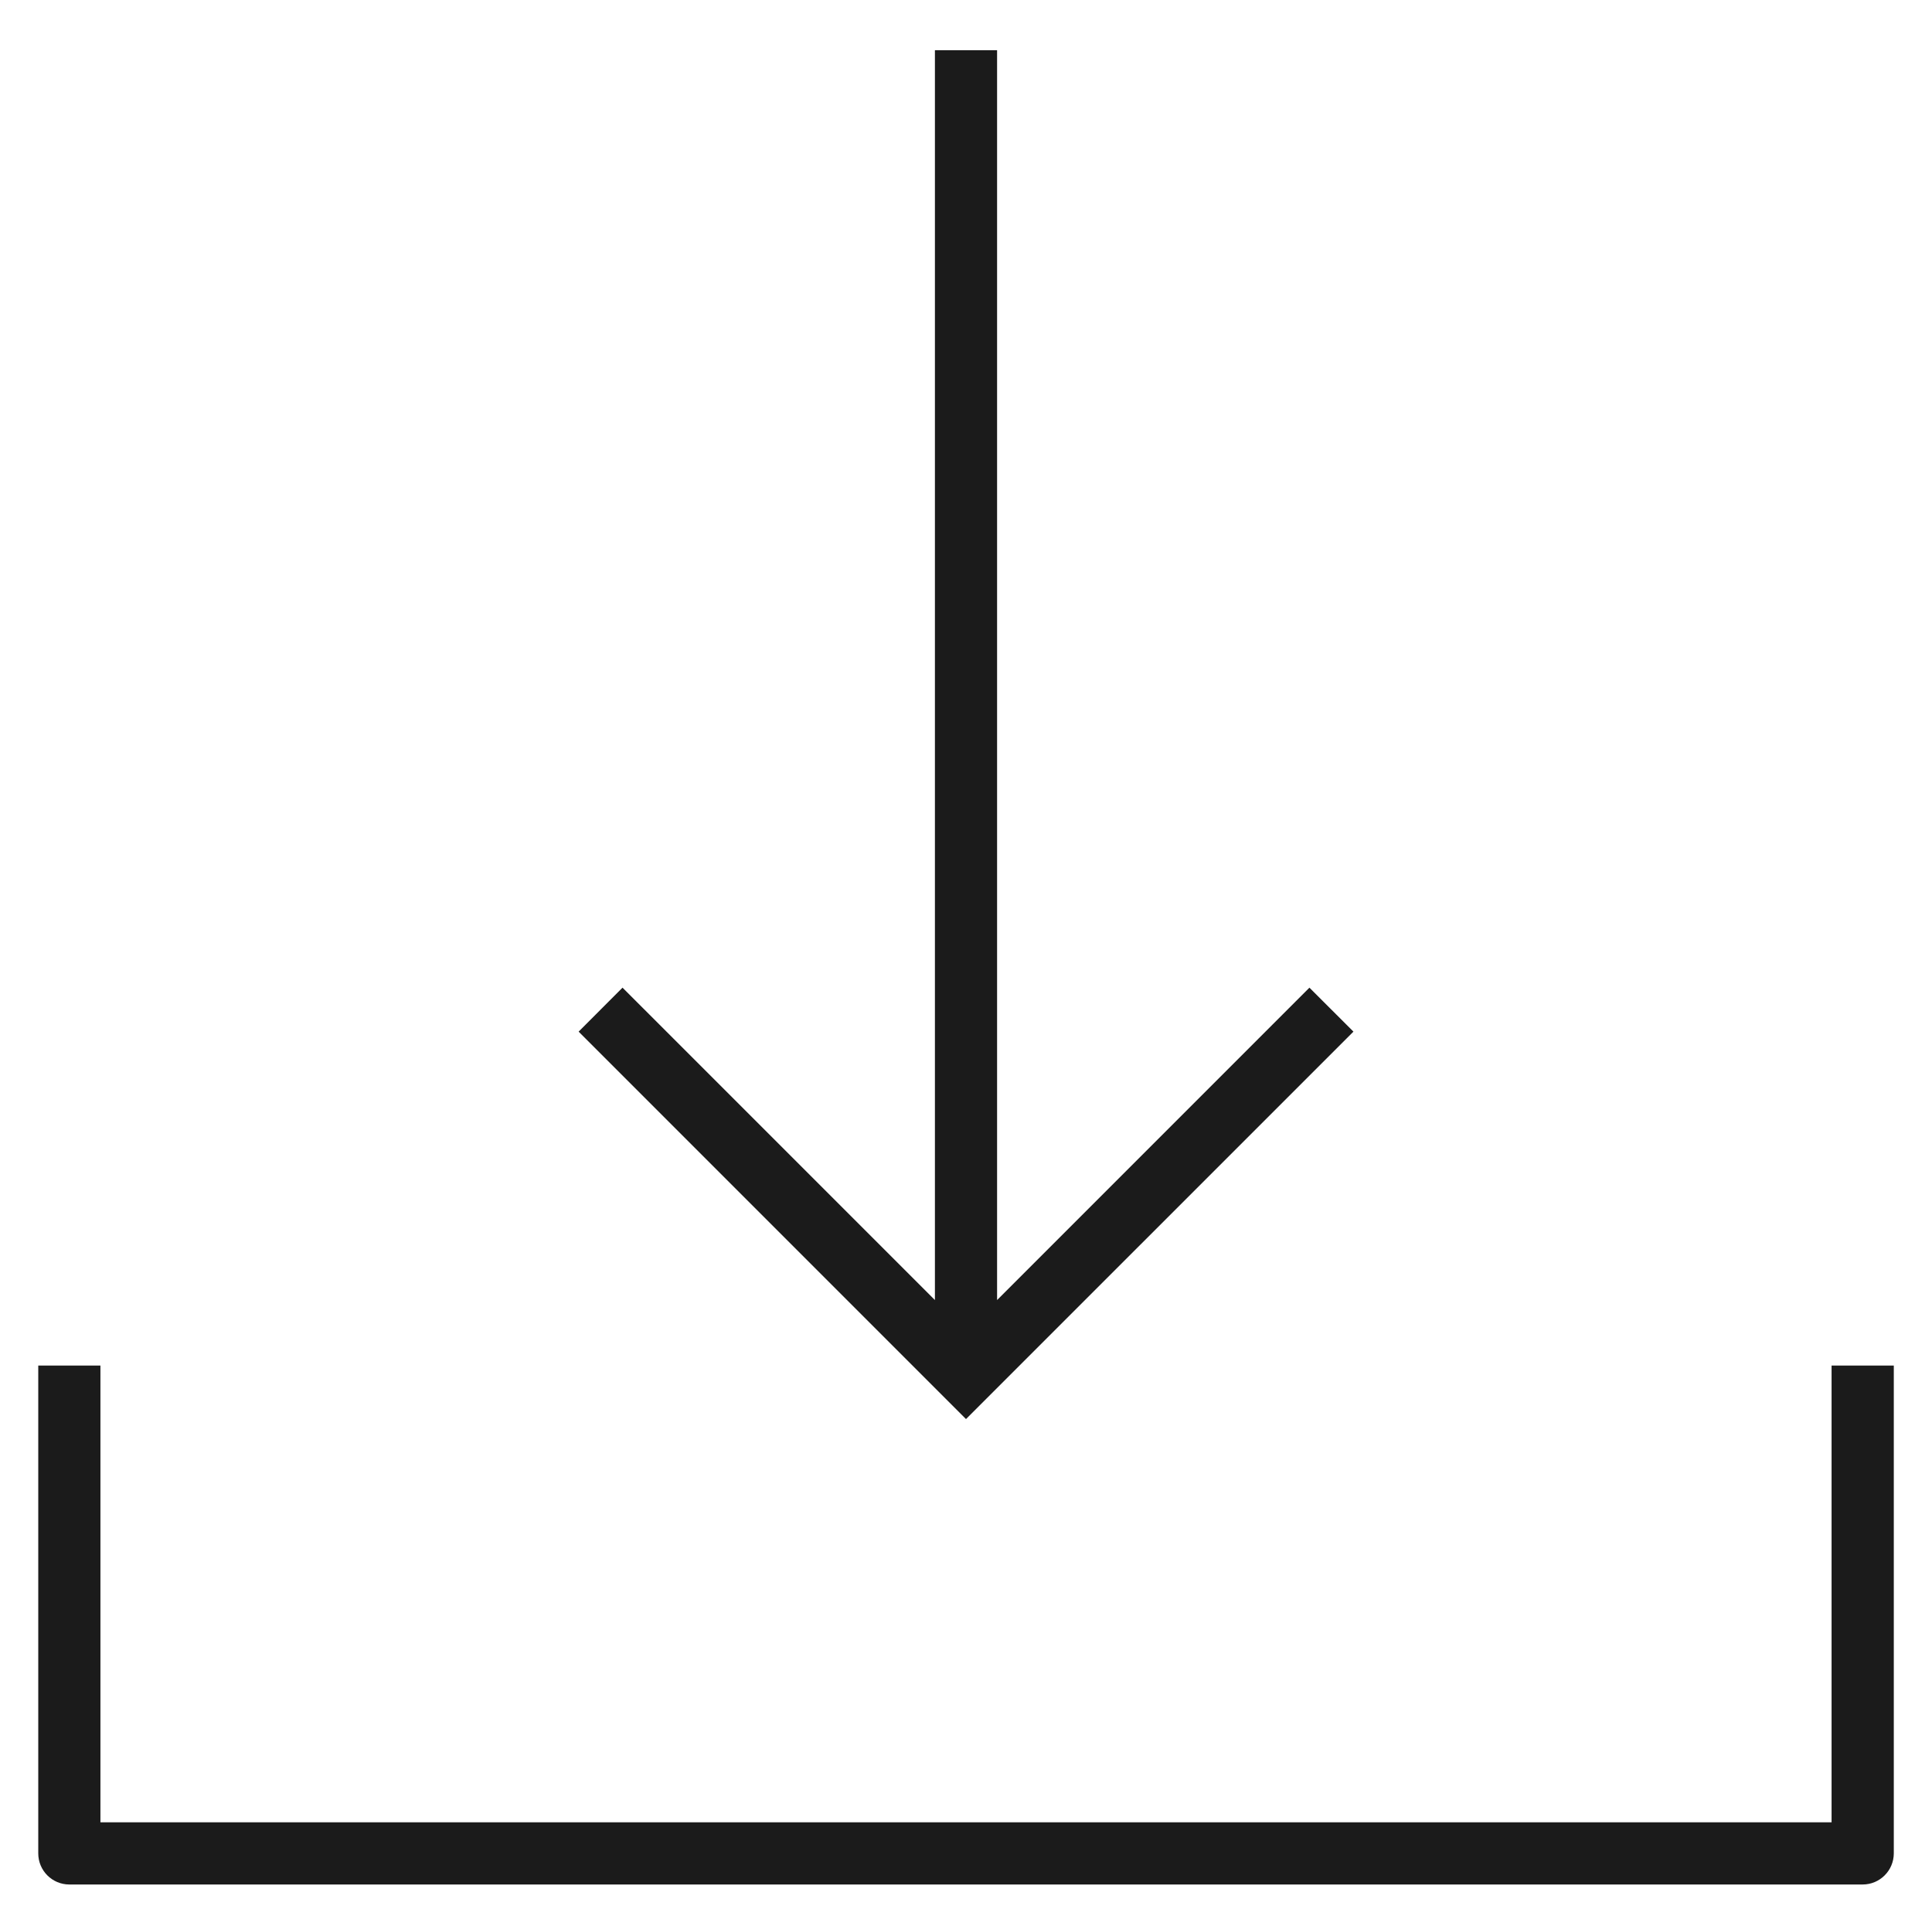
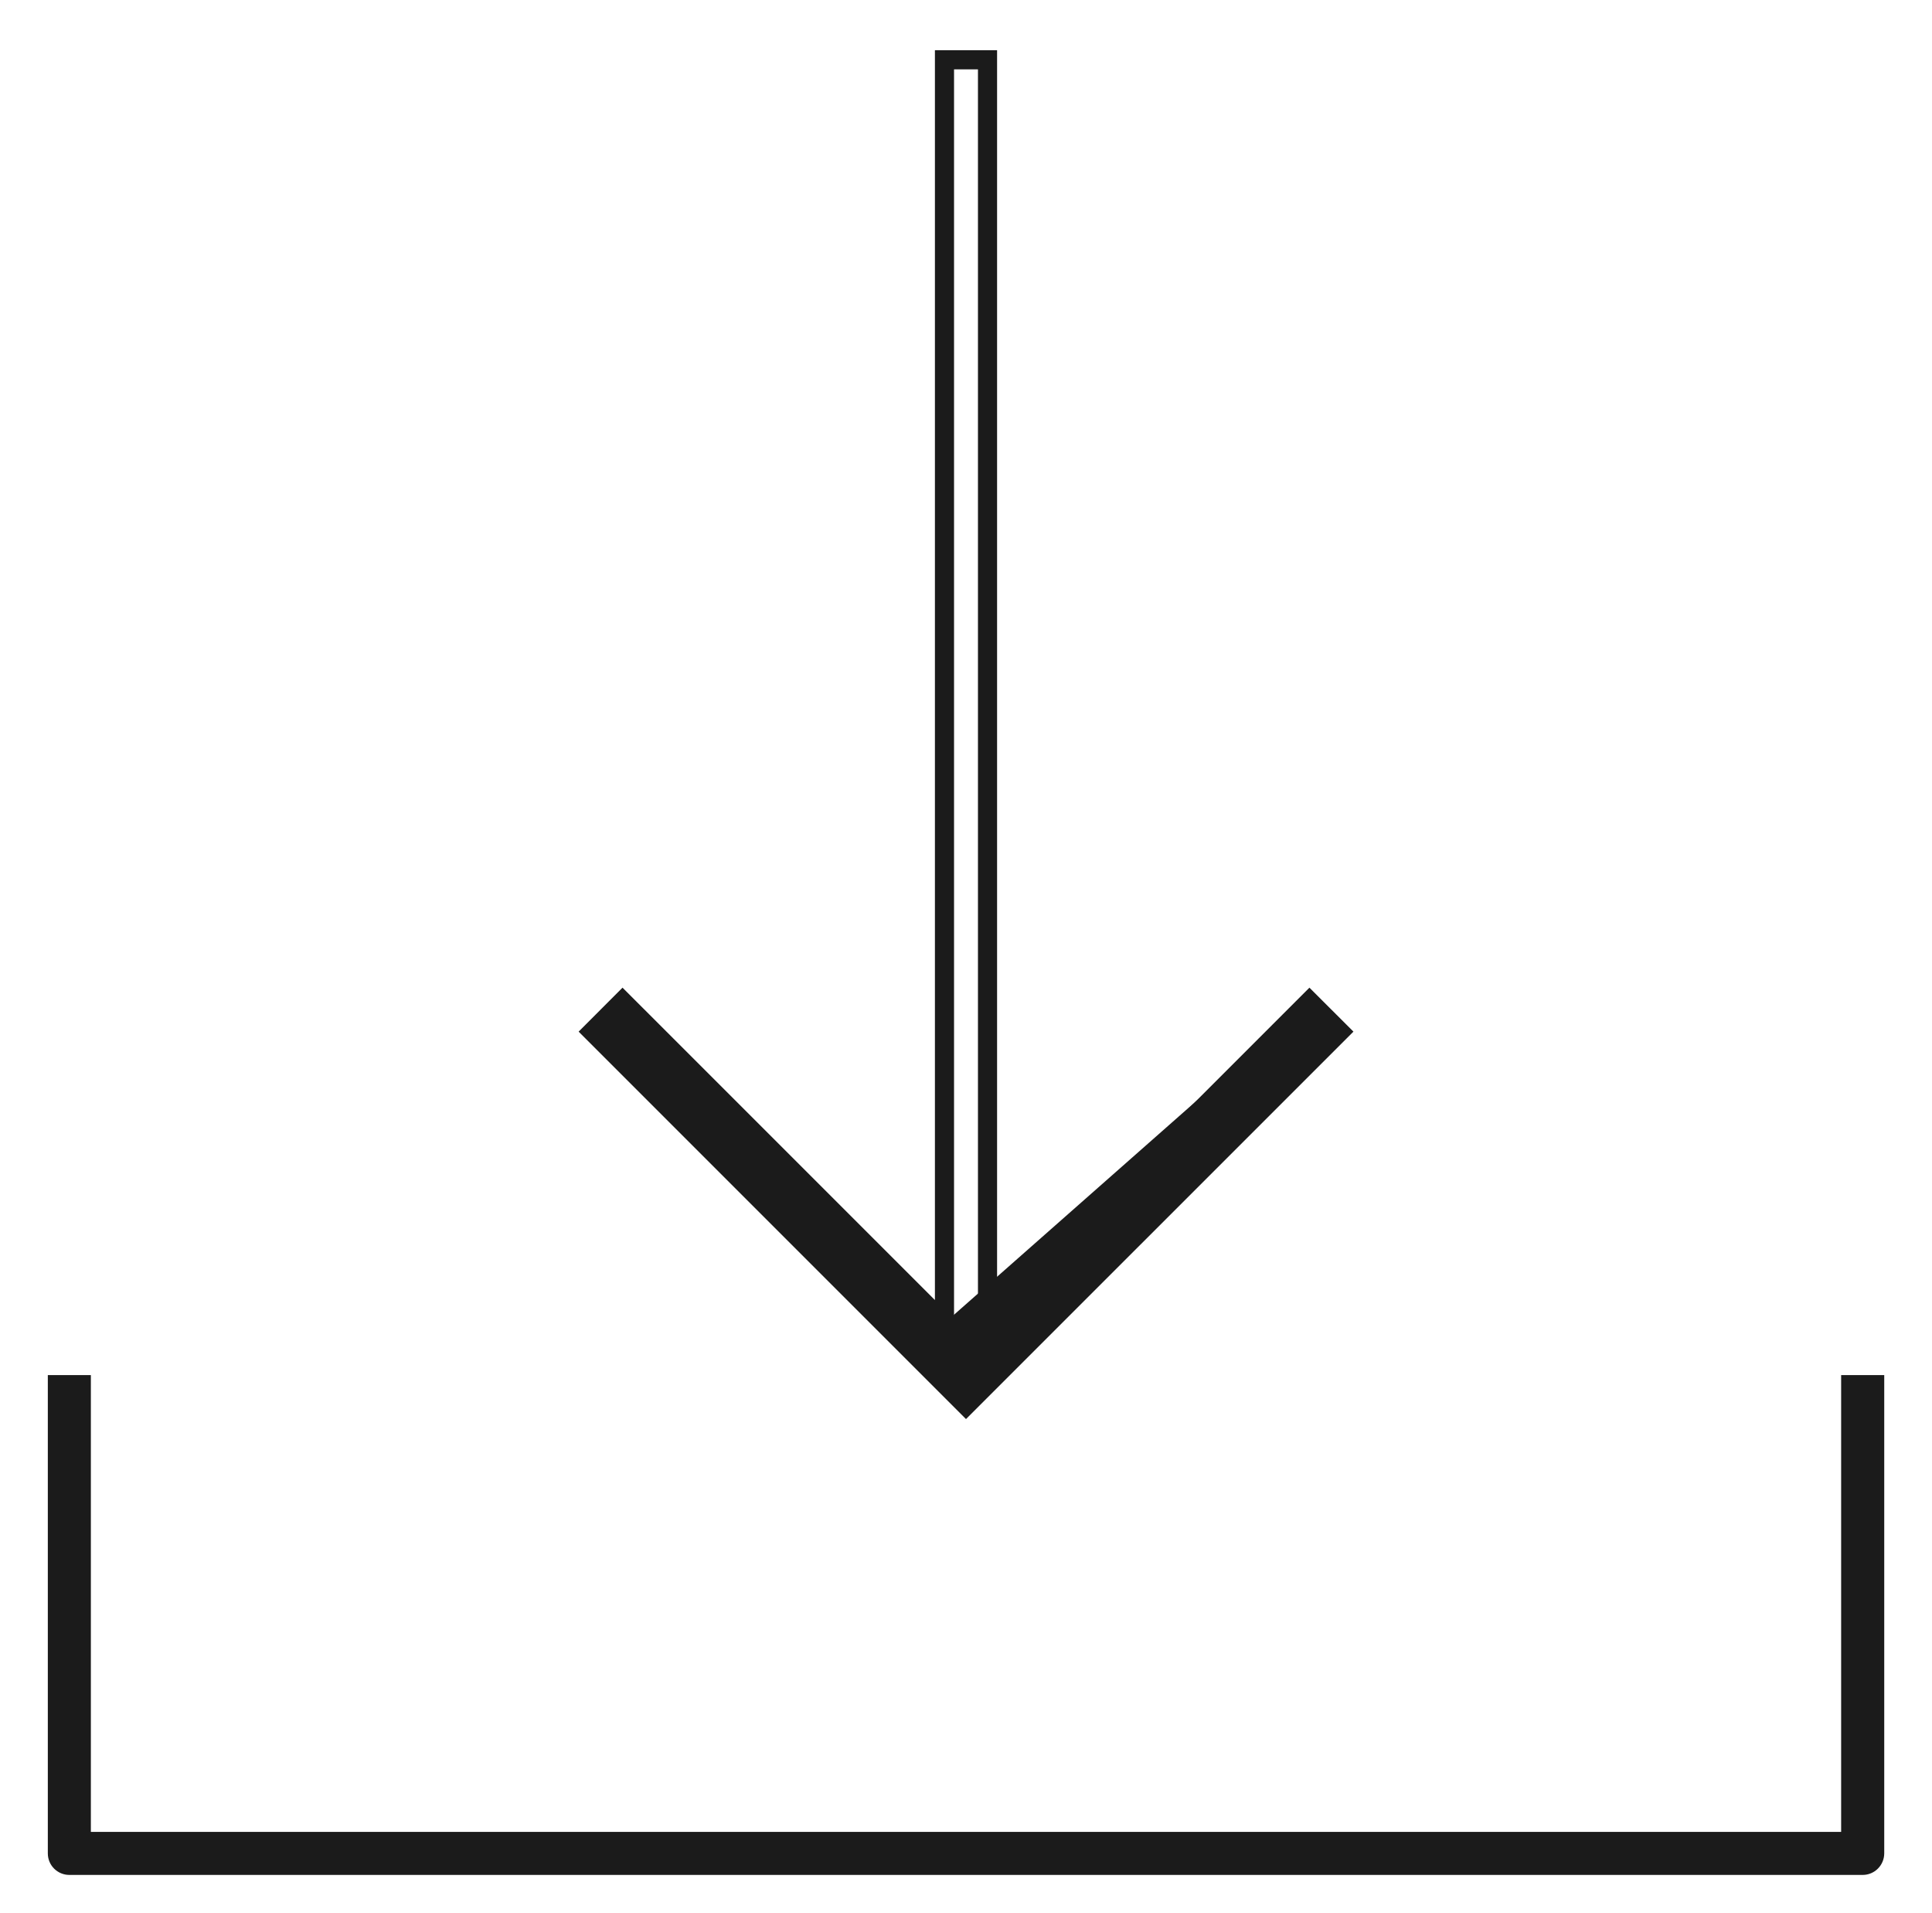
<svg xmlns="http://www.w3.org/2000/svg" width="101" height="100" viewBox="0 0 101 100" fill="none">
  <rect width="100" height="100" transform="translate(0.5)" fill="none" style="mix-blend-mode:multiply" />
  <path d="M97.375 98H3.625C3.003 98 2.5 97.497 2.5 96.875V71.875H4.75V95.75H96.25V71.875H98.503V96.875C98.5 97.497 97.997 98 97.375 98Z" fill="#1B1B1B" />
-   <path d="M50.5 73.466L30.956 53.922L32.544 52.331L49.375 69.159V3.125H51.625V69.159L68.453 52.331L70.047 53.922L50.5 73.466Z" fill="#1B1B1B" />
-   <path d="M97.375 98H3.625C3.003 98 2.5 97.497 2.5 96.875V71.875H4.75V95.75H96.25V71.875H98.503V96.875C98.5 97.497 97.997 98 97.375 98Z" stroke="#1B1B1B" />
+   <path d="M50.5 73.466L30.956 53.922L32.544 52.331L49.375 69.159V3.125V69.159L68.453 52.331L70.047 53.922L50.5 73.466Z" fill="#1B1B1B" />
  <path d="M50.5 73.466L30.956 53.922L32.544 52.331L49.375 69.159V3.125H51.625V69.159L68.453 52.331L70.047 53.922L50.5 73.466Z" stroke="#1B1B1B" />
</svg>